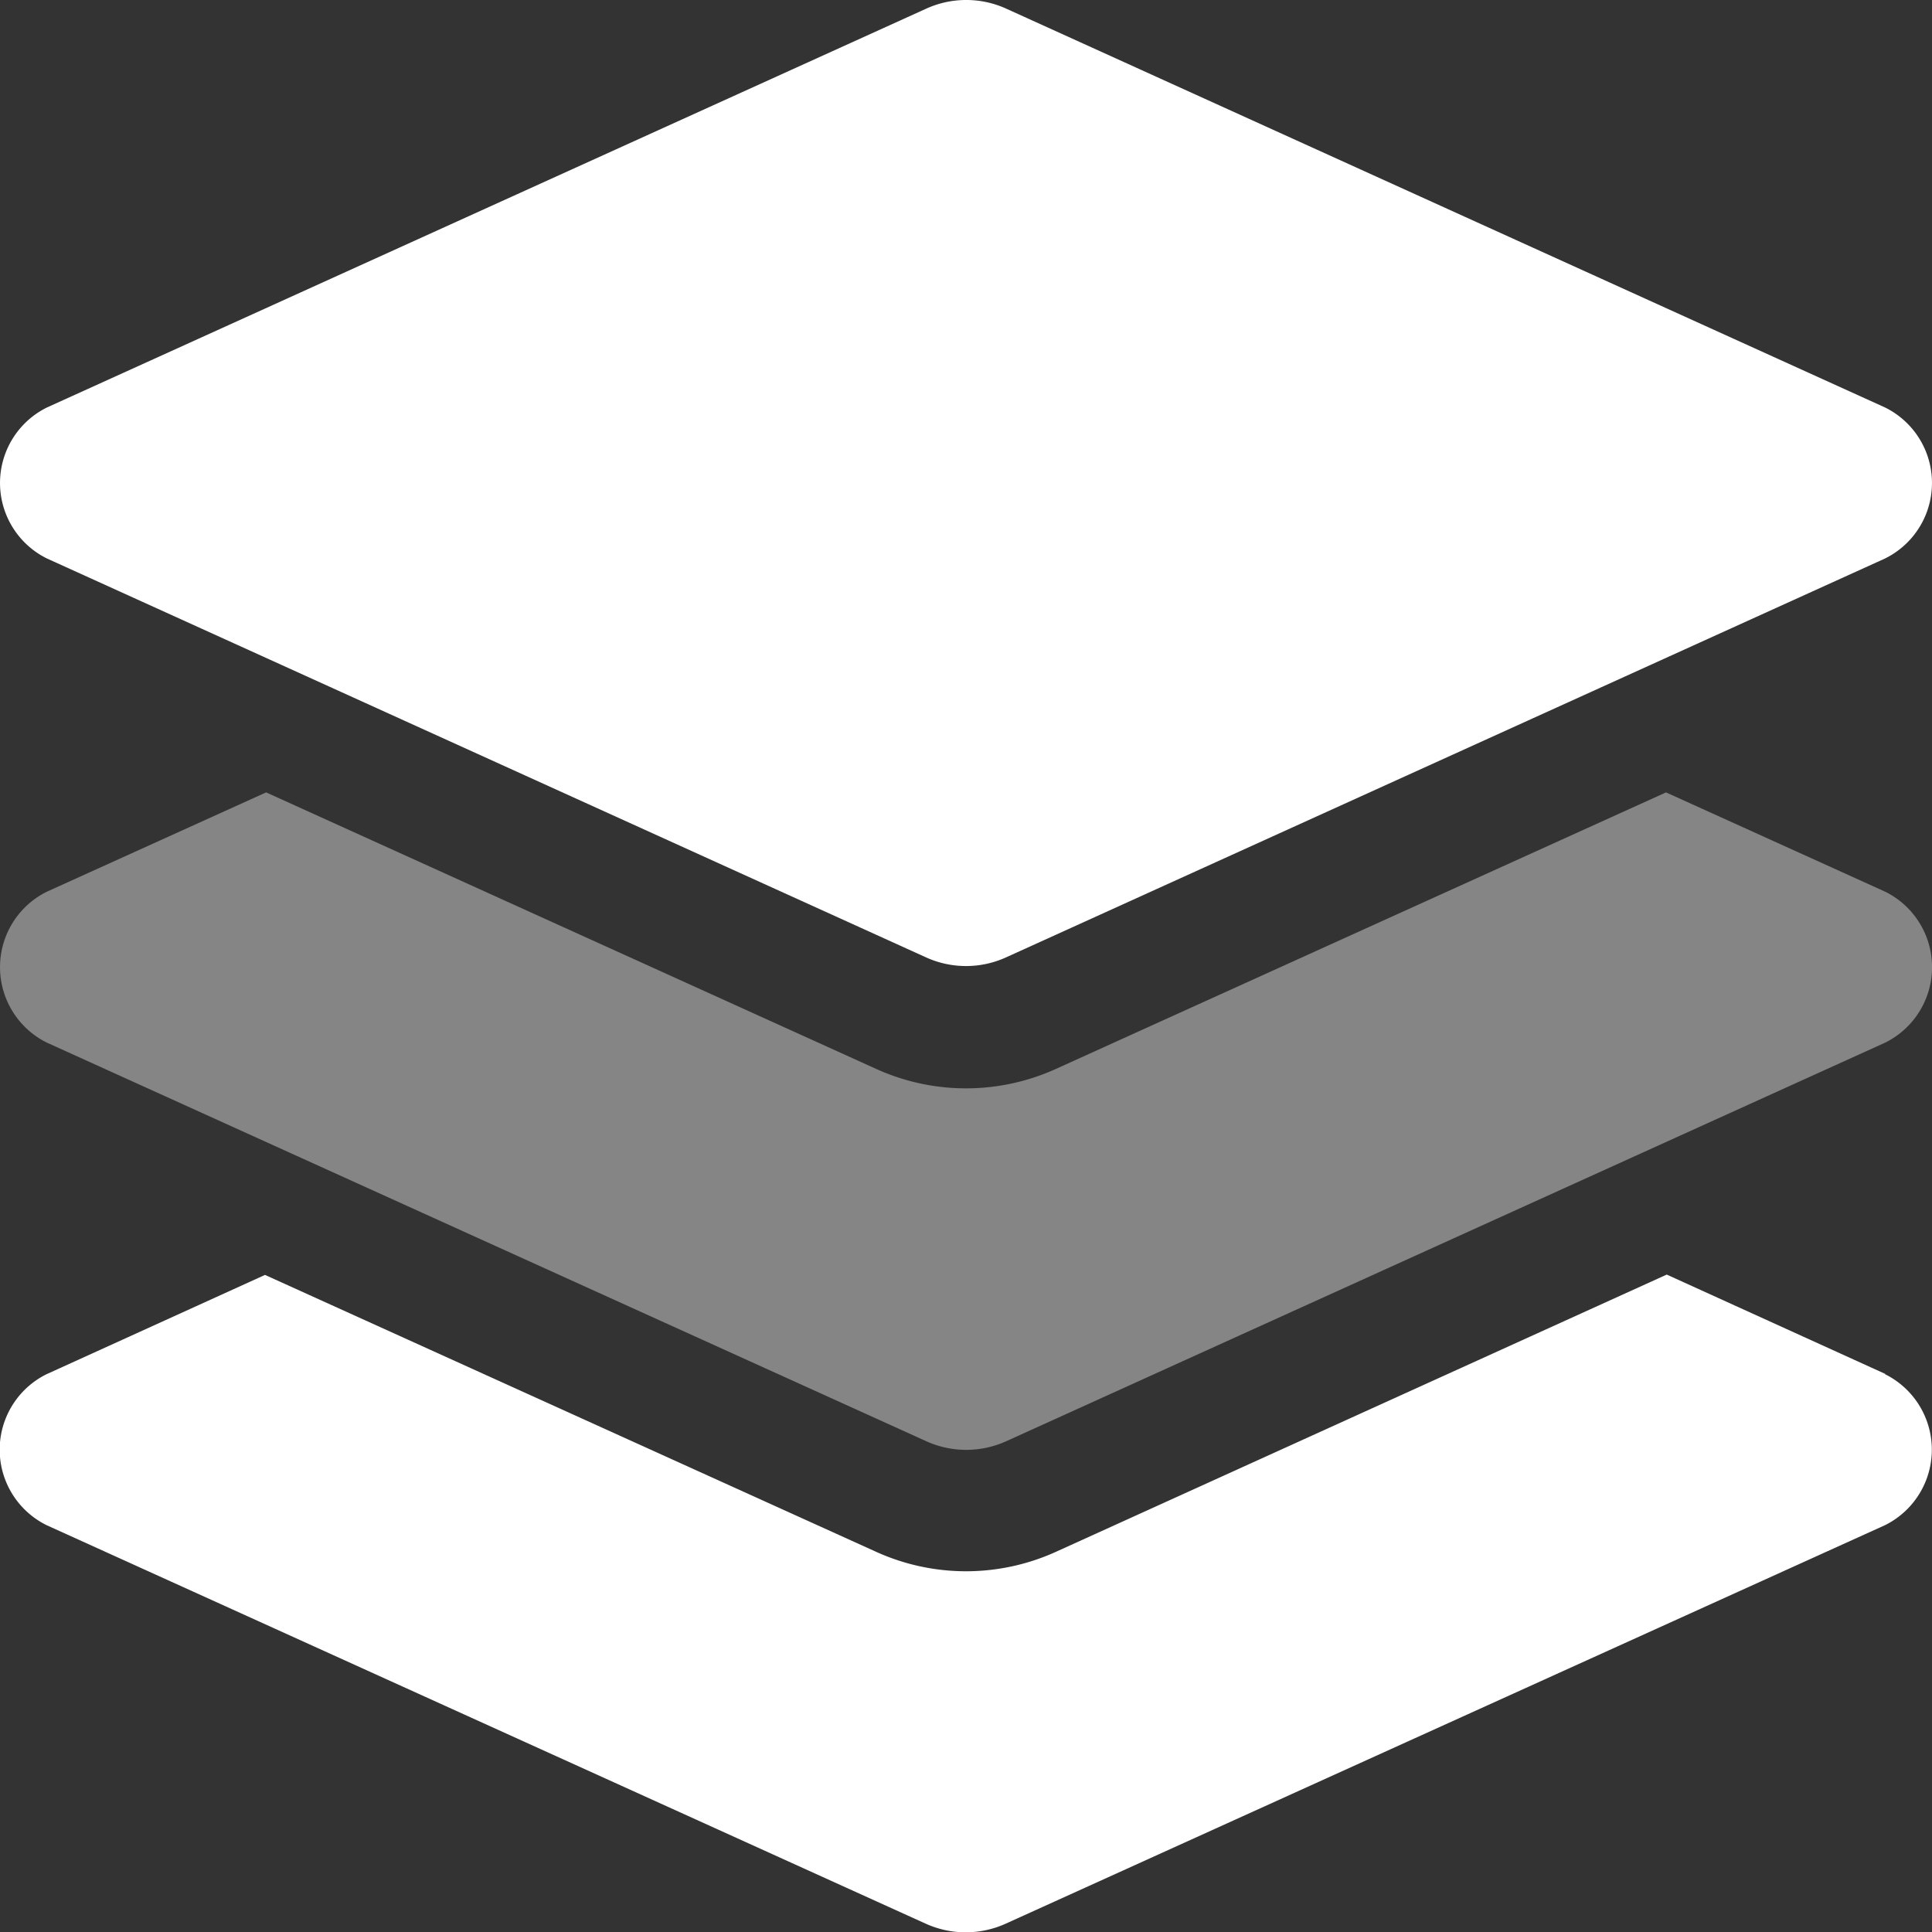
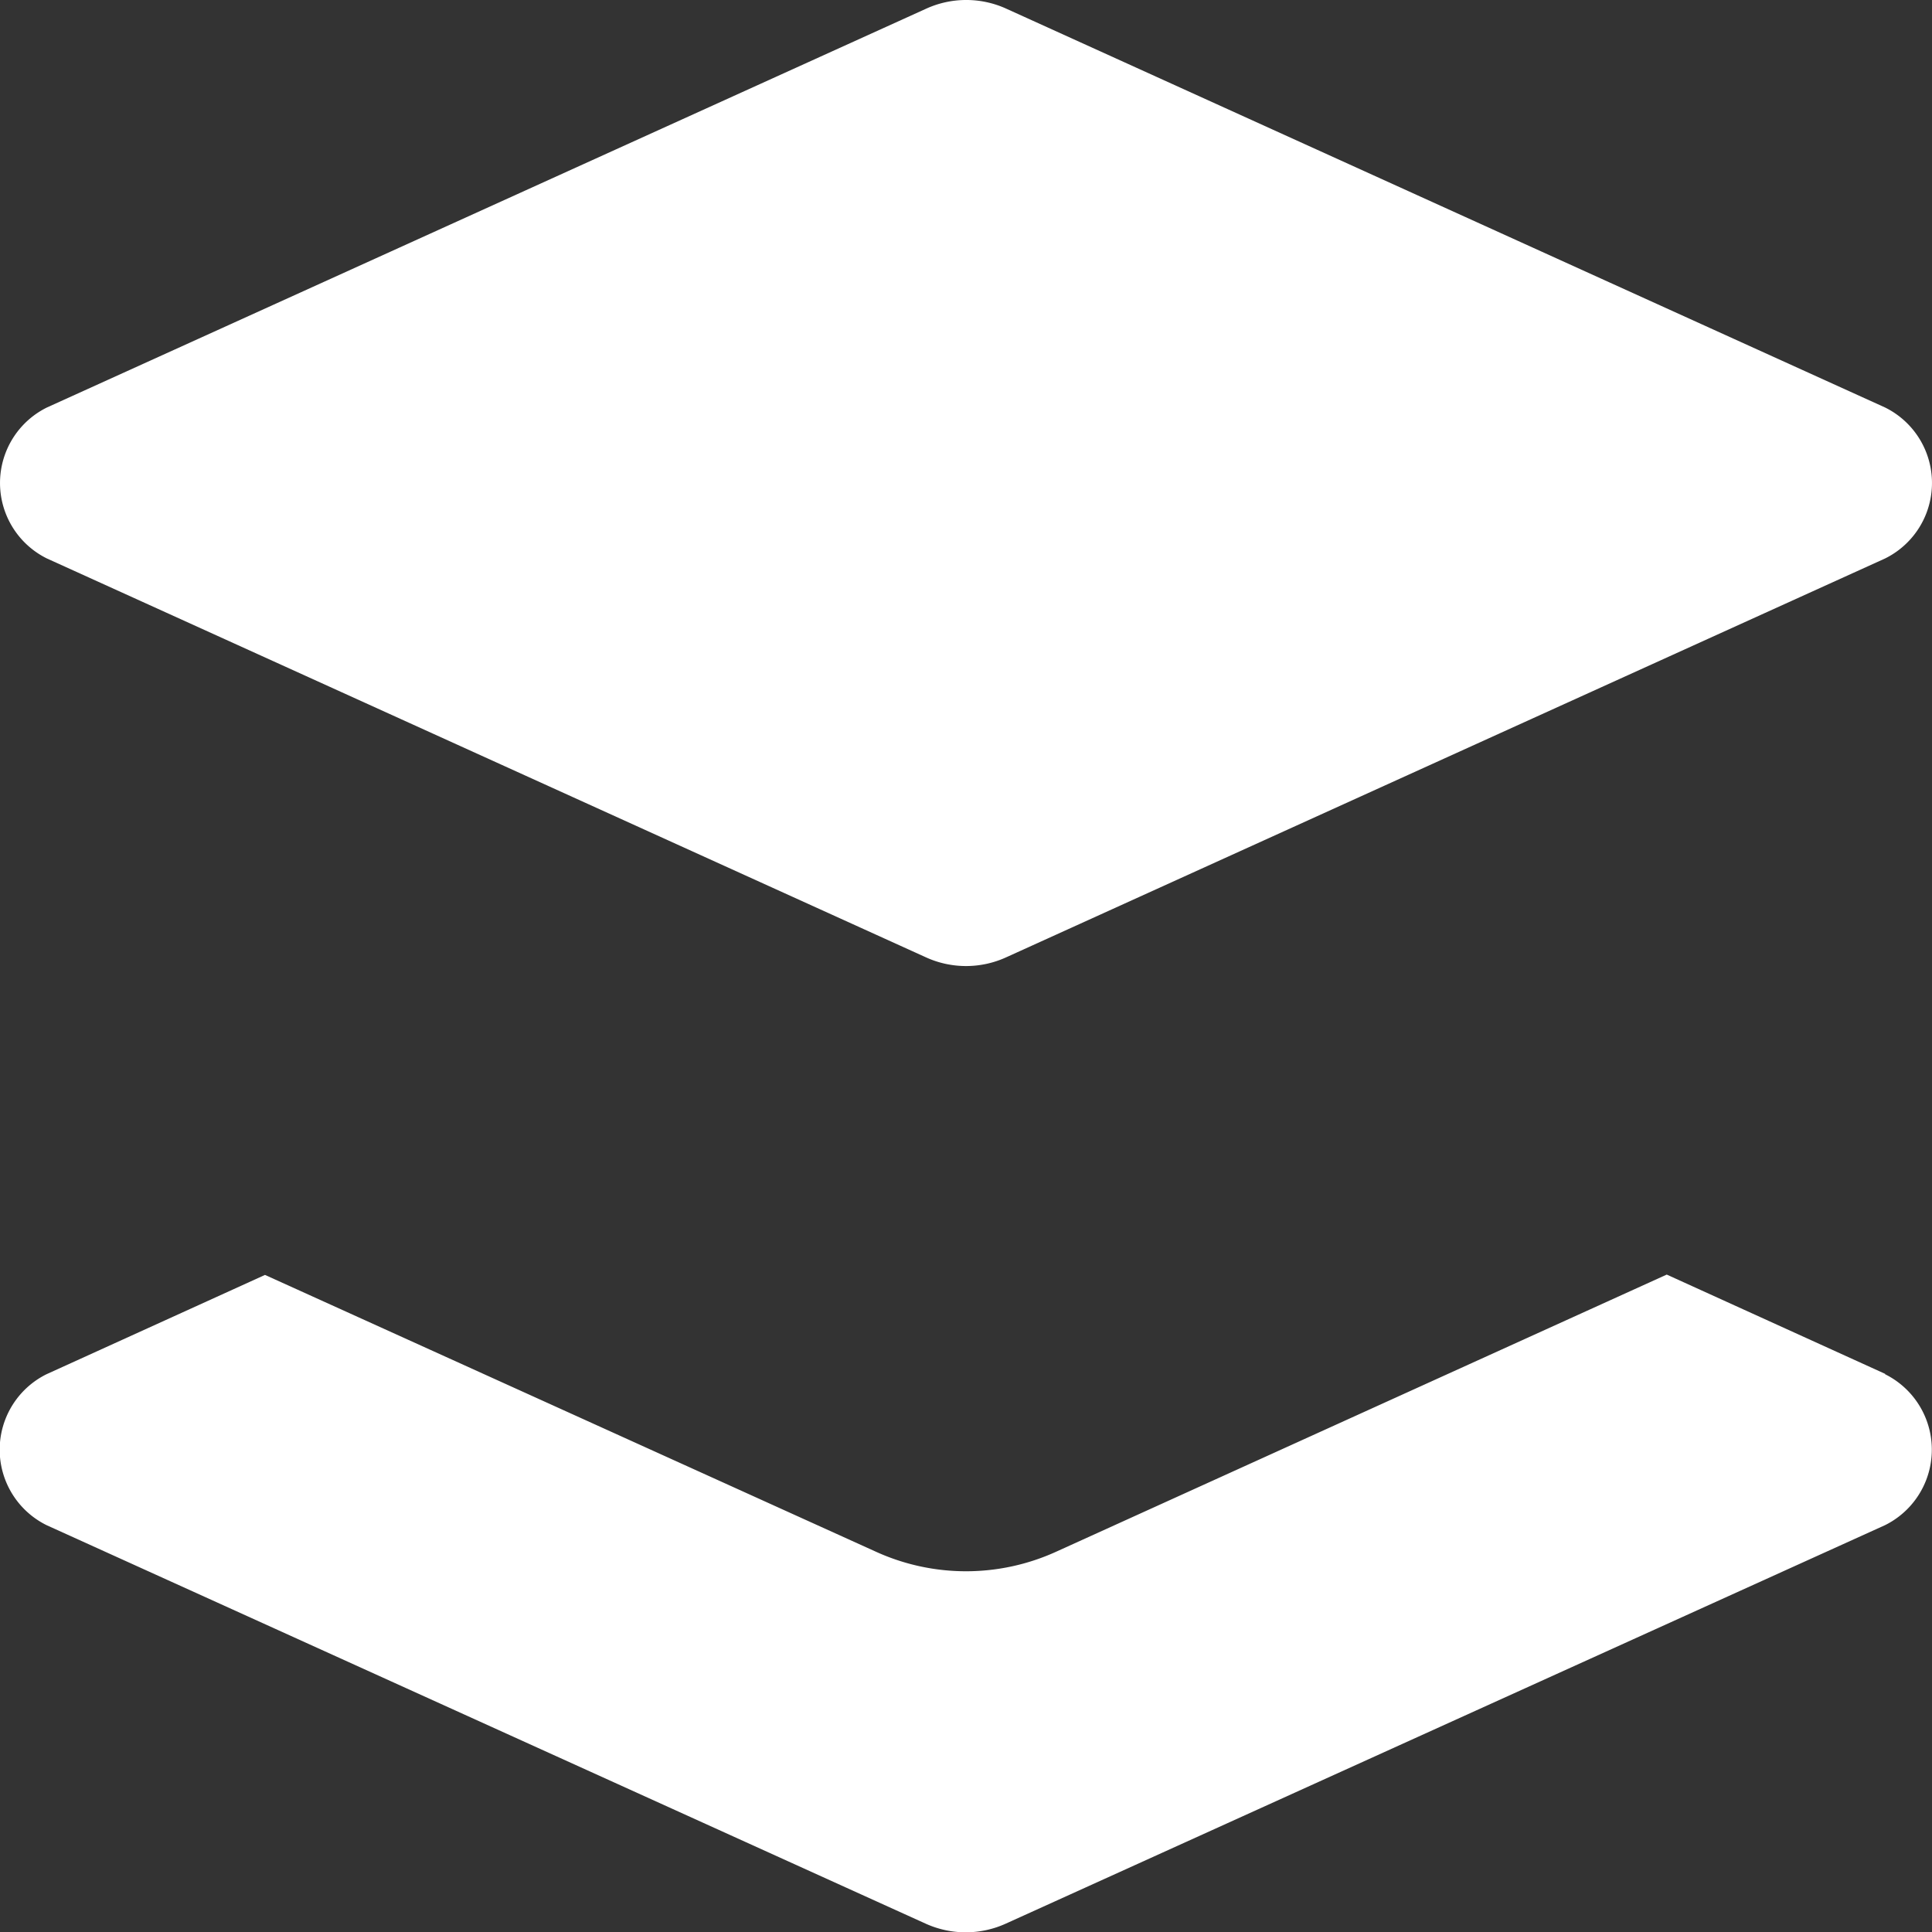
<svg xmlns="http://www.w3.org/2000/svg" width="29.185" height="29.185" viewBox="0 0 29.185 29.185">
  <rect x="0" y="0" width="29.185" height="29.185" fill="#333333" stroke="none" />
  <g id="layer-group-duotone" transform="translate(0.003 -0.003)">
-     <path id="Path_2502" data-name="Path 2502" d="M.705,211.5,4.017,210l9.213,4.176a3.285,3.285,0,0,0,2.72,0L25.164,210l3.311,1.5a1.272,1.272,0,0,1,0,2.28L15.2,219.8a1.464,1.464,0,0,1-1.214,0L.705,213.78A1.272,1.272,0,0,1,.705,211.5Z" transform="translate(0 -198.027)" fill="#fff" opacity="0.4" />
    <path id="Path_2503" data-name="Path 2503" d="M.705,8.439l13.278,6.025a1.46,1.46,0,0,0,1.214,0L28.474,8.439a1.272,1.272,0,0,0,0-2.28L15.2.135a1.46,1.46,0,0,0-1.214,0L.705,6.159A1.272,1.272,0,0,0,.705,8.439Zm27.77,12.318-3.3-1.5L15.95,23.444a3.286,3.286,0,0,1-2.72,0L4,19.262l-3.3,1.5a1.272,1.272,0,0,0,0,2.28l13.278,6.019a1.464,1.464,0,0,0,1.214,0l13.281-6.019a1.273,1.273,0,0,0,0-2.28Z" fill="#fff" />
  </g>
</svg>